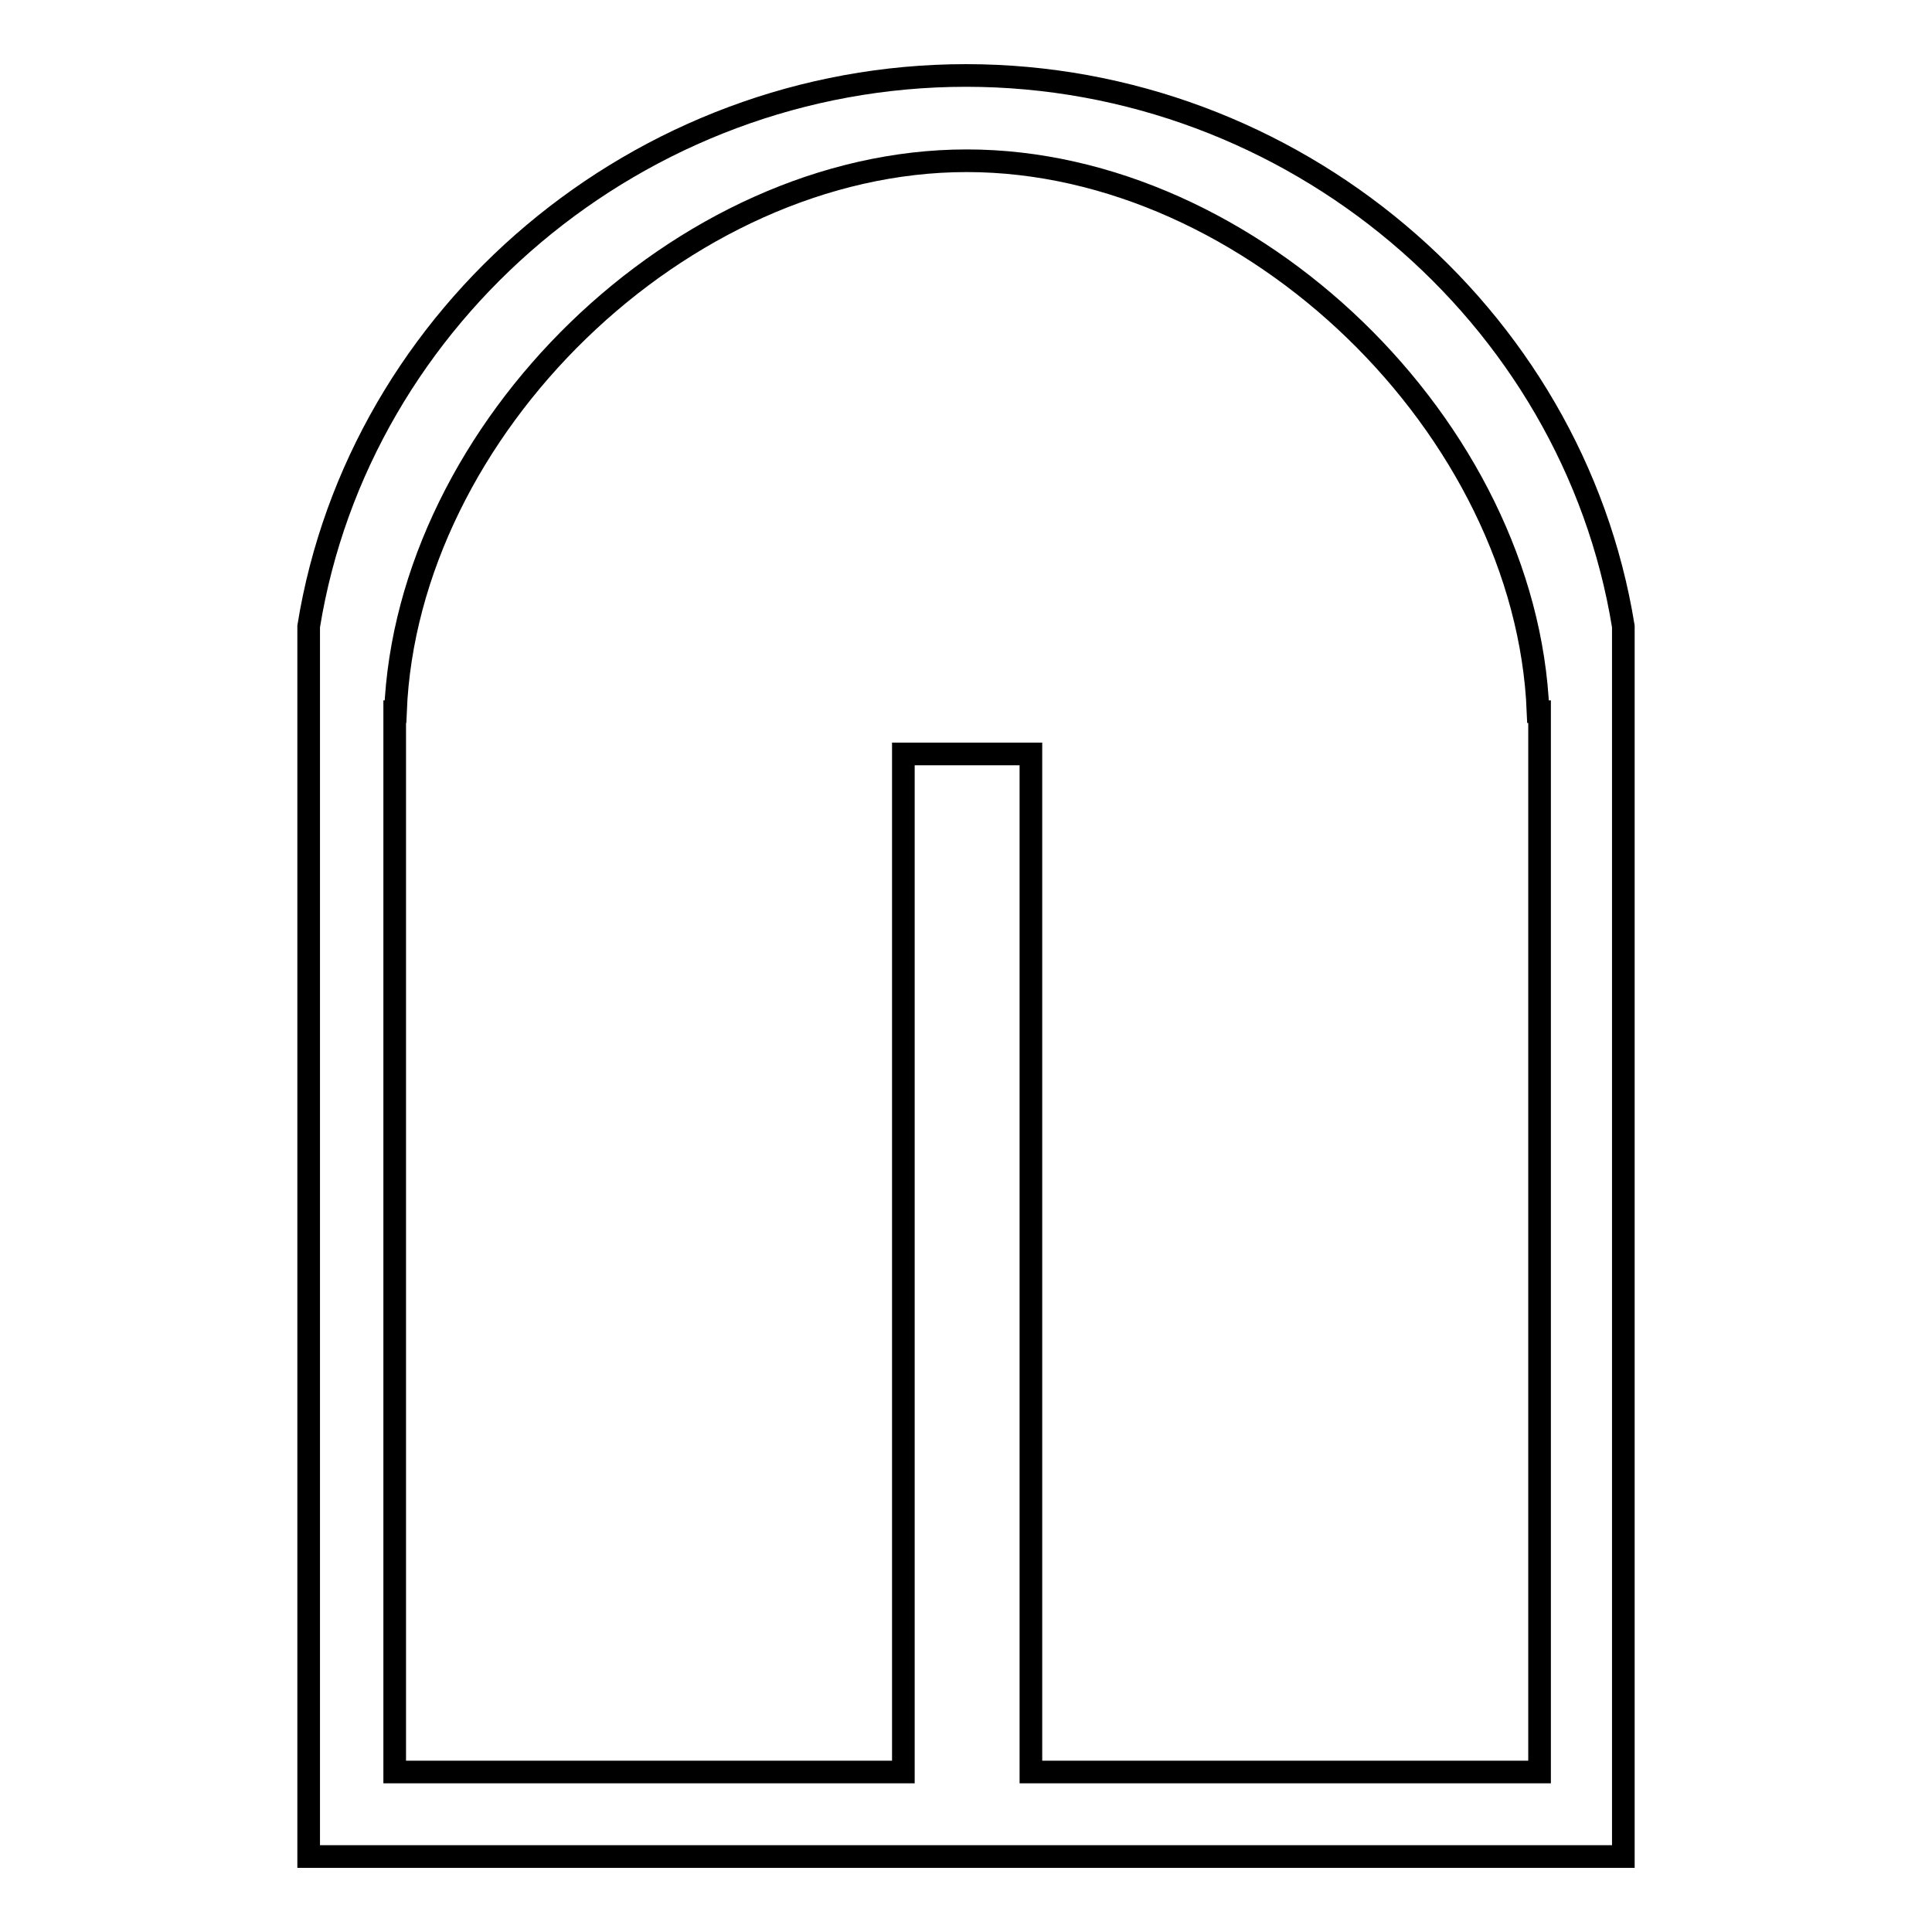
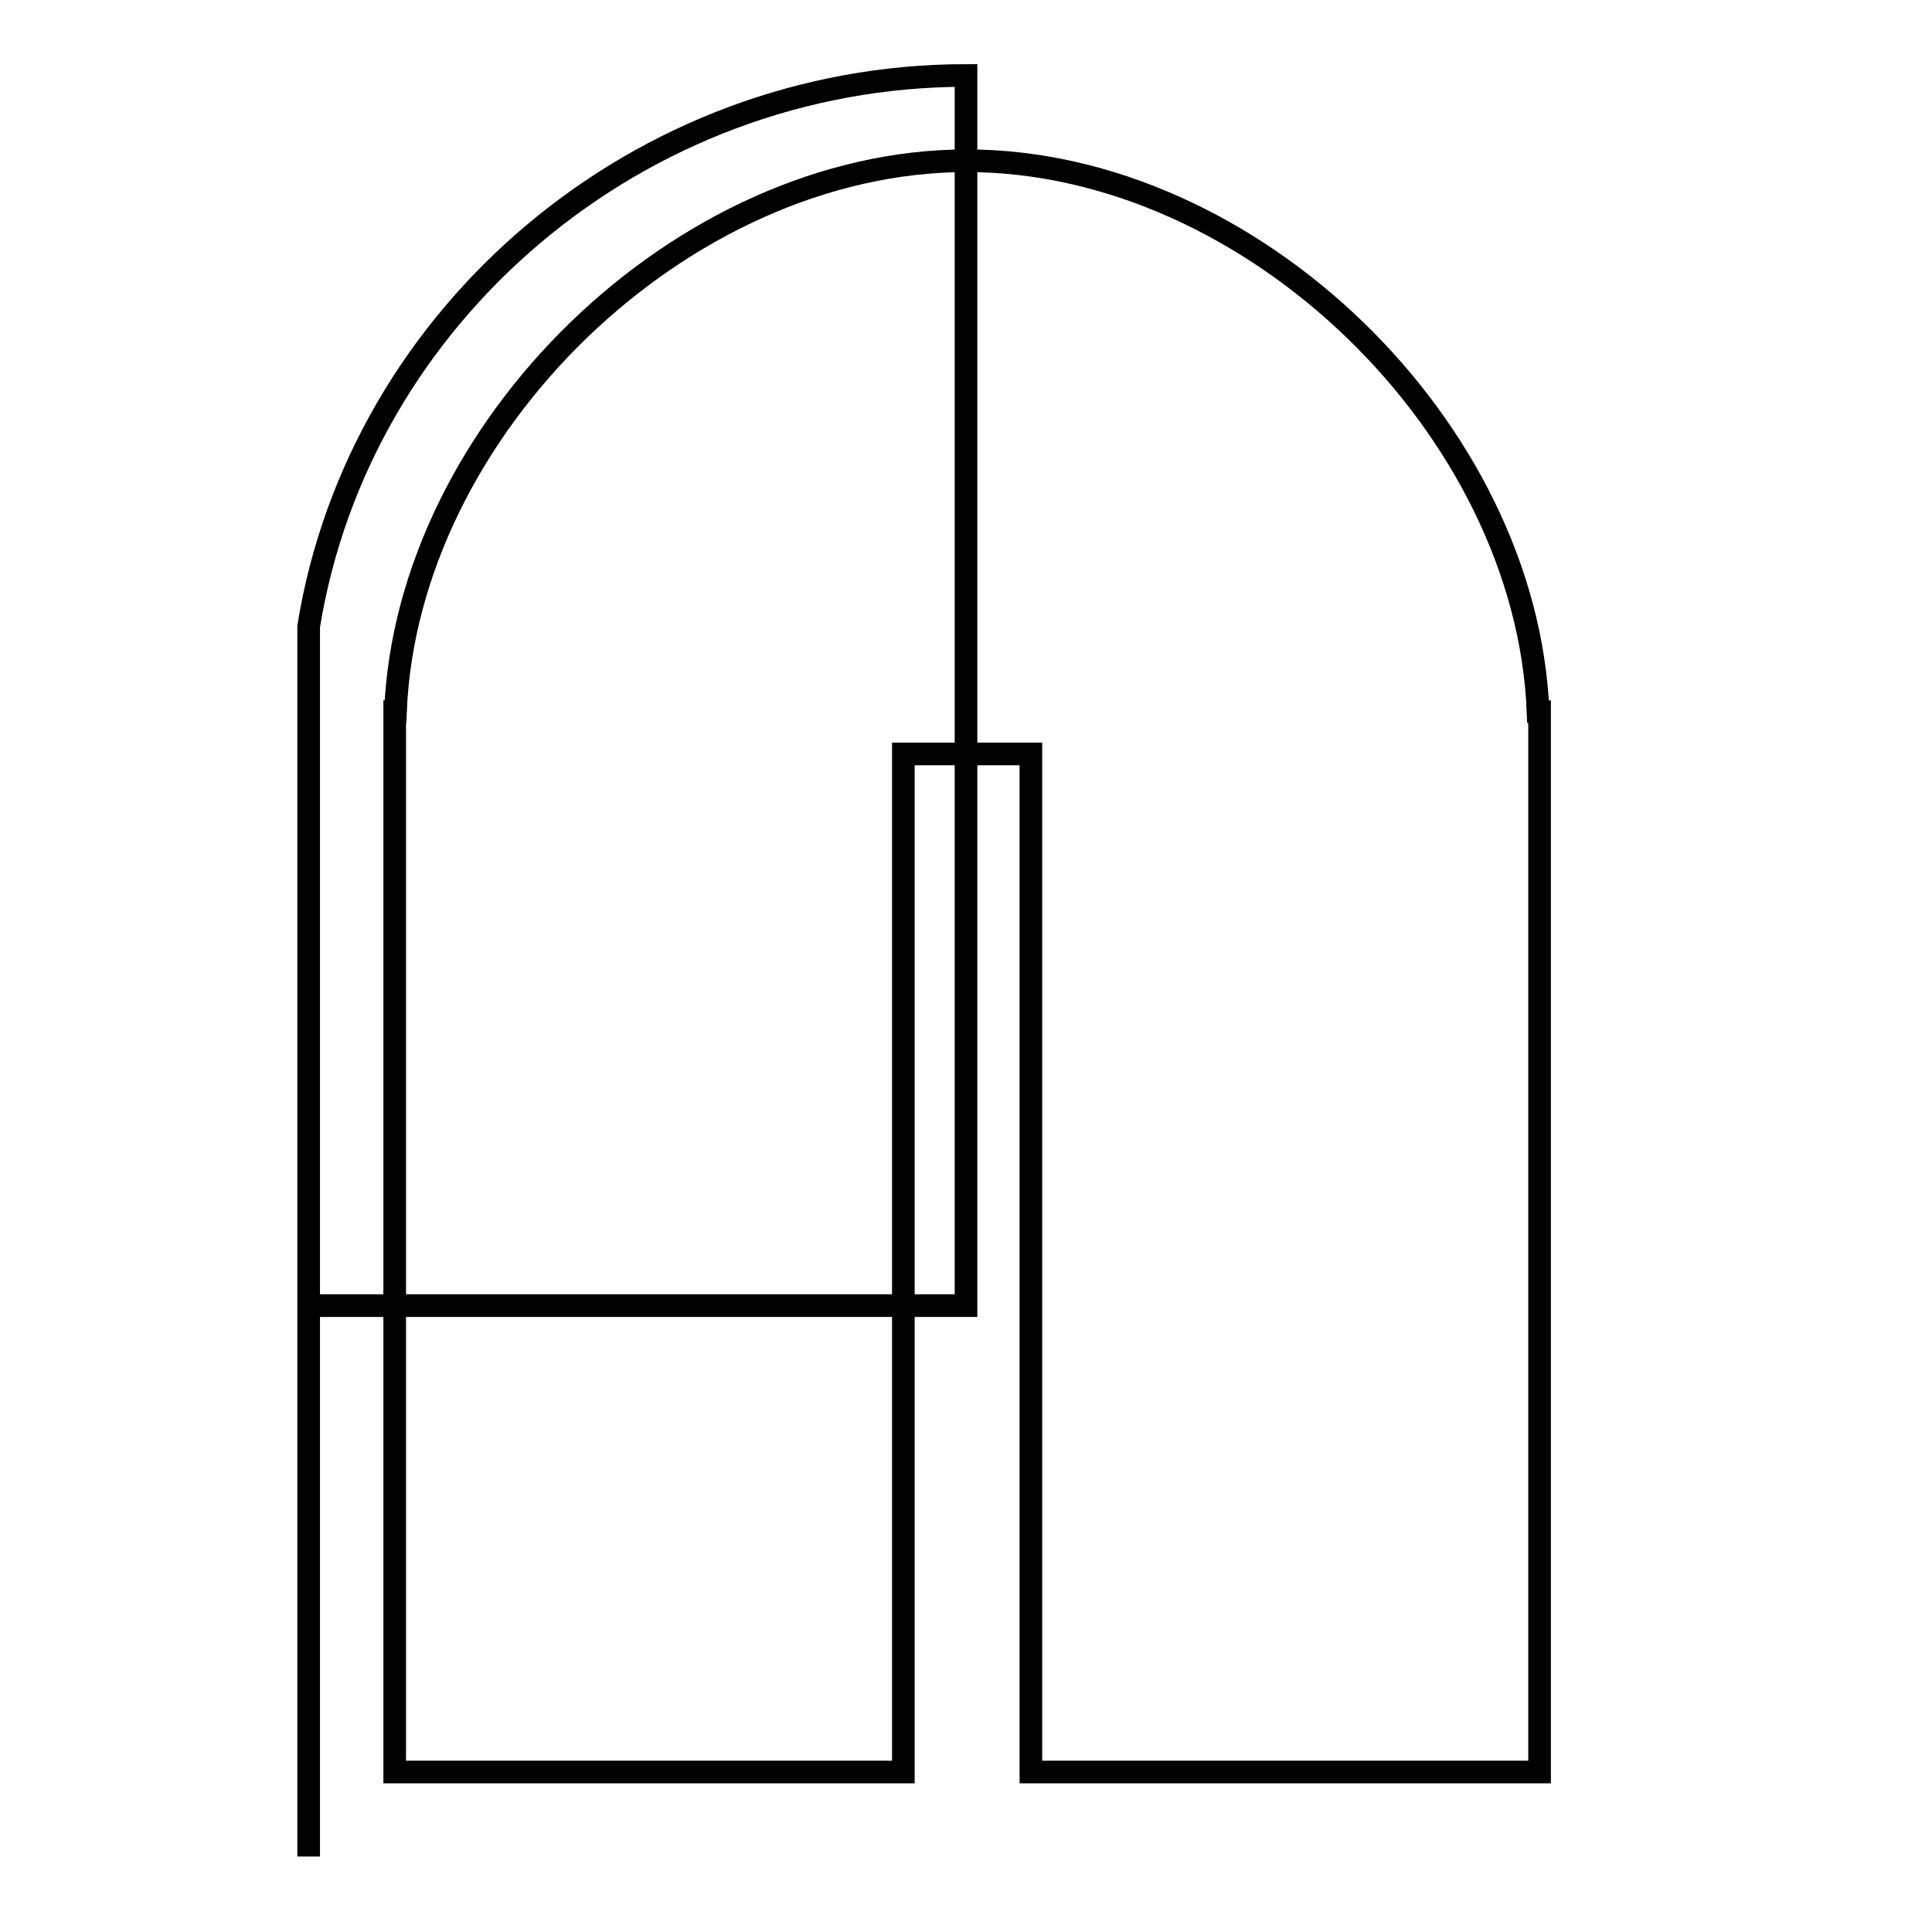
<svg xmlns="http://www.w3.org/2000/svg" version="1.1" x="0px" y="0px" viewBox="0 0 256 256" enable-background="new 0 0 256 256" xml:space="preserve">
  <g>
    <g>
-       <path stroke-width="3" fill-opacity="0" stroke="#000000" d="M40.9,246V83l0,0c6.7-41.4,43.8-73,87.1-73c43.3,0,80.4,31.6,87.1,73l0,0v163H40.9z M203.9,94.3h-0.1c-1.5-37.5-37.9-73-75.7-73c-37.8,0-74.2,35.6-75.7,73h-0.1v140.5h67.4V99.9h16.9v134.9h67.4V94.3z" />
+       <path stroke-width="3" fill-opacity="0" stroke="#000000" d="M40.9,246V83l0,0c6.7-41.4,43.8-73,87.1-73l0,0v163H40.9z M203.9,94.3h-0.1c-1.5-37.5-37.9-73-75.7-73c-37.8,0-74.2,35.6-75.7,73h-0.1v140.5h67.4V99.9h16.9v134.9h67.4V94.3z" />
    </g>
  </g>
</svg>